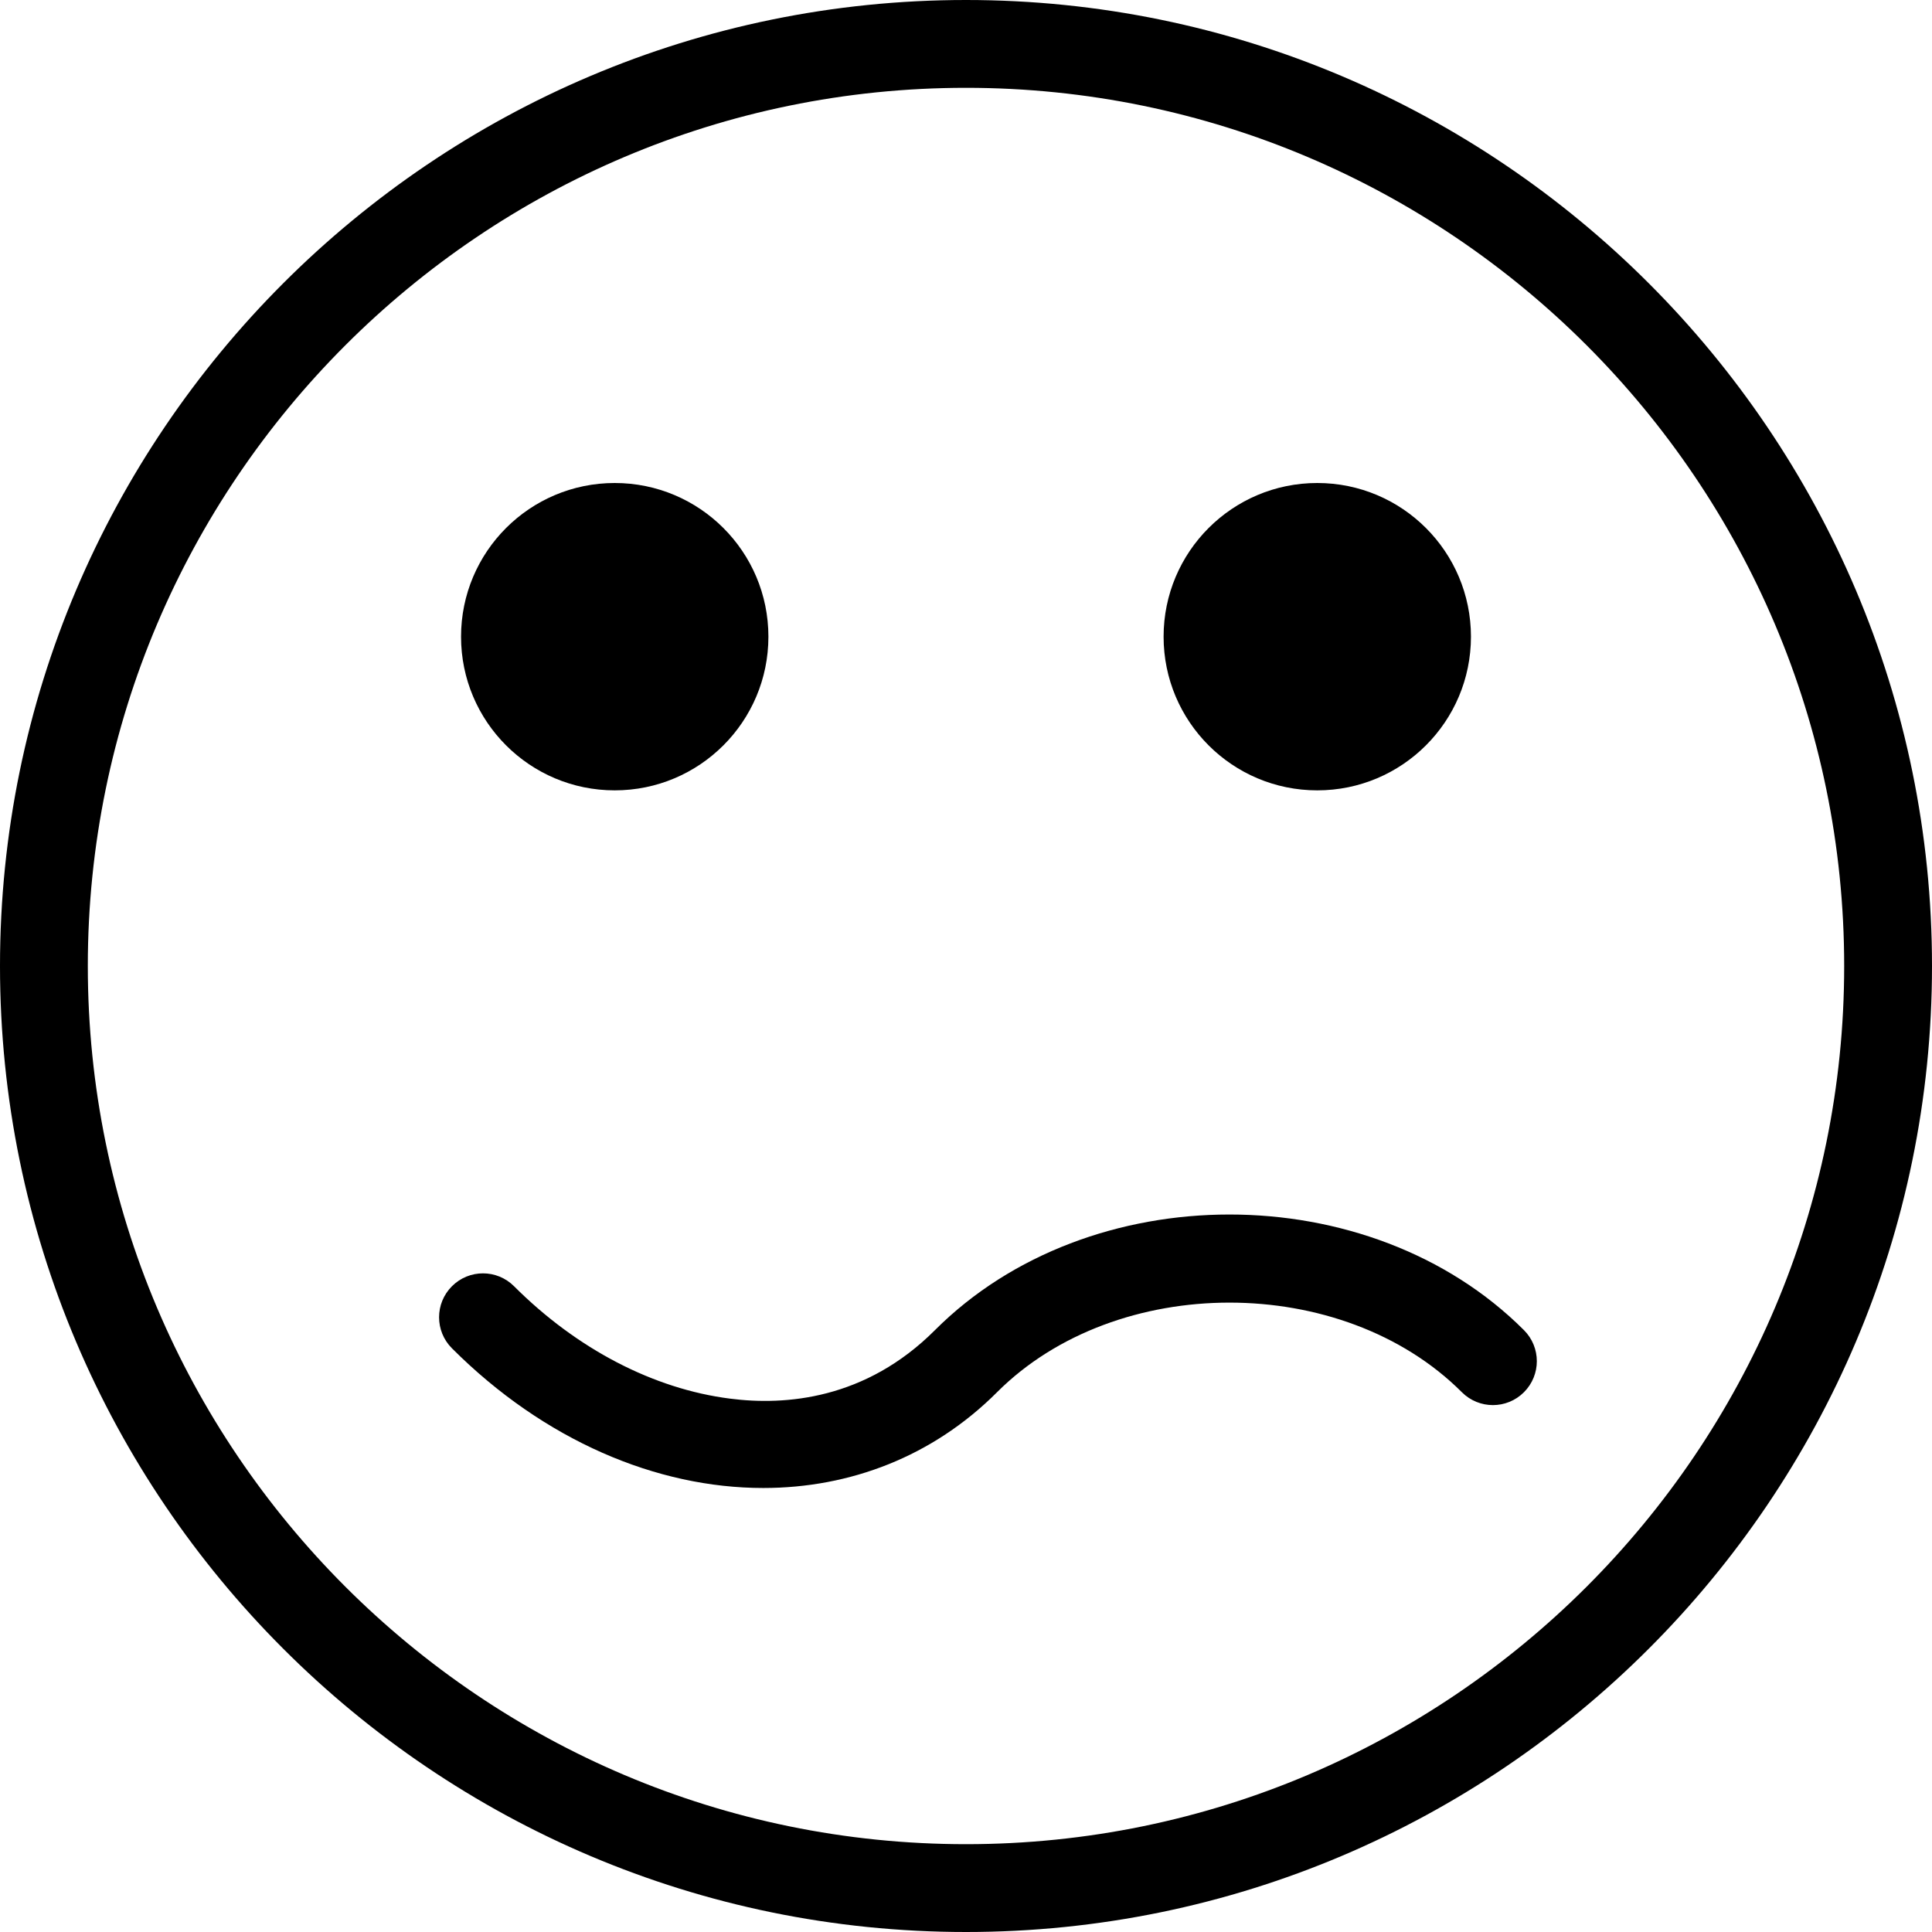
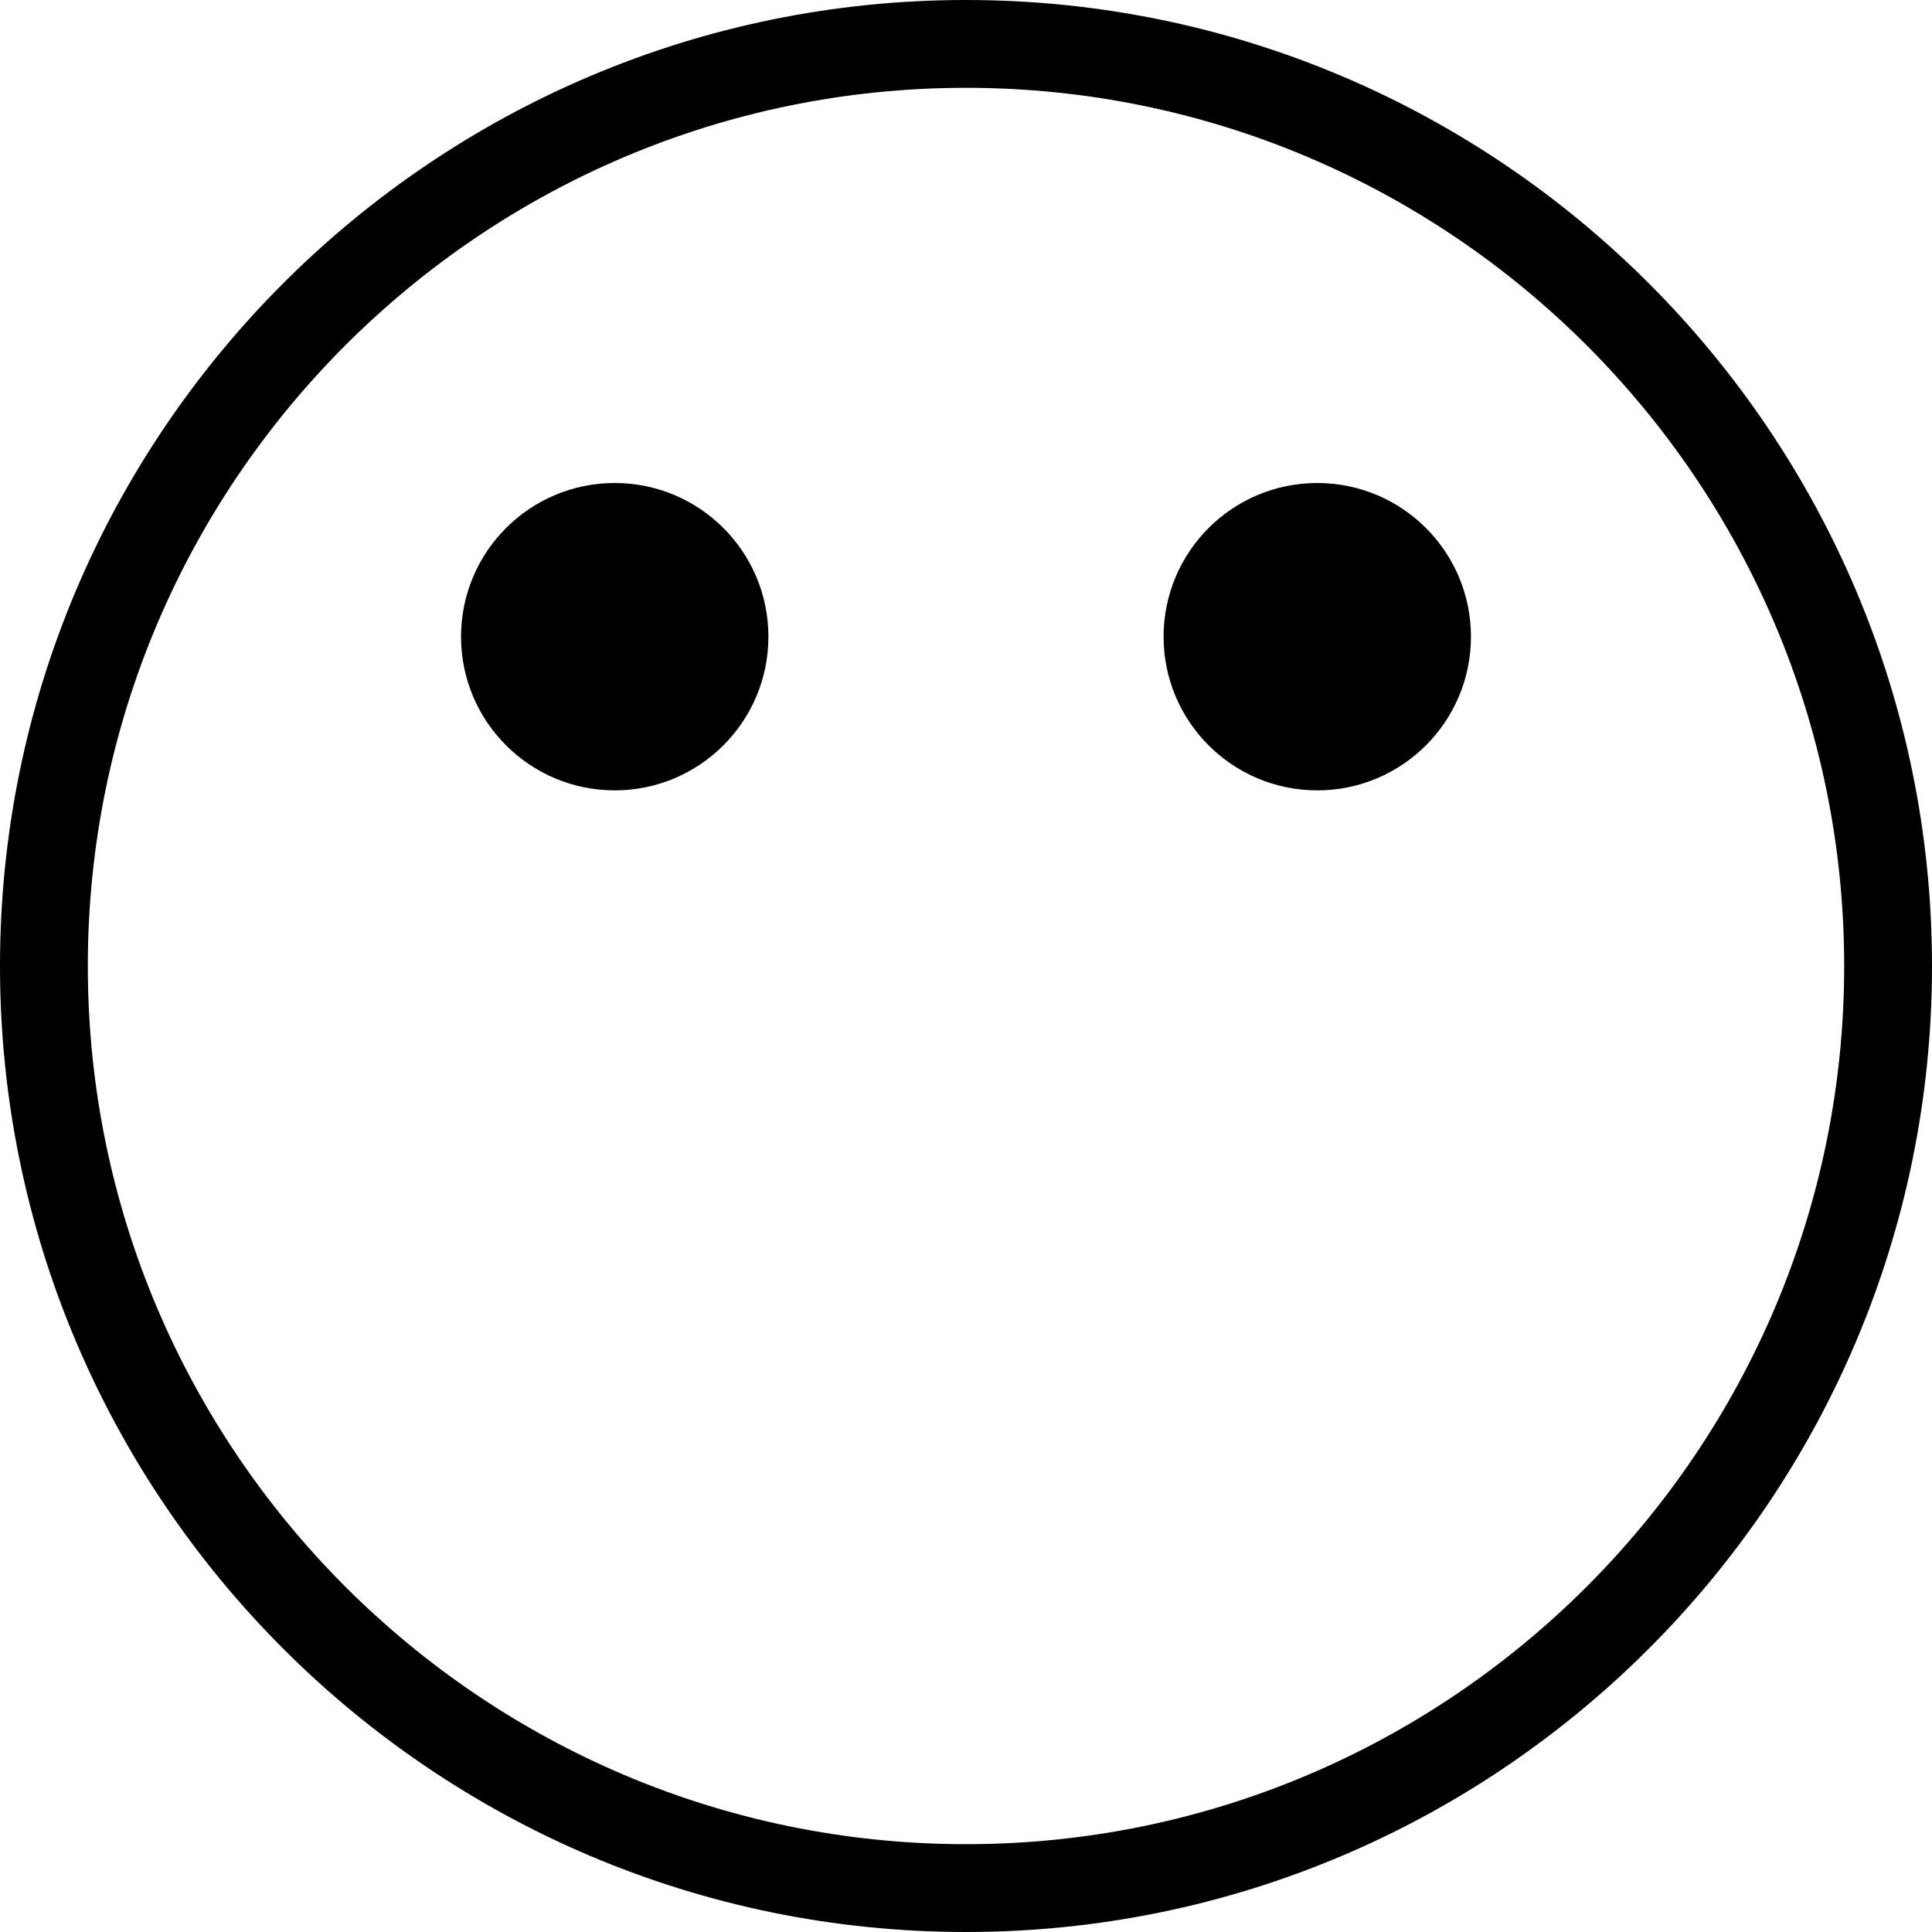
<svg xmlns="http://www.w3.org/2000/svg" fill="#000000" height="800px" width="800px" version="1.1" id="Capa_1" viewBox="0 0 44 44" xml:space="preserve">
  <g>
    <circle cx="14" cy="14.5" r="3.5" />
    <circle cx="30" cy="14.5" r="3.5" />
    <path d="M22,0C9.869,0,0,9.869,0,22s9.869,22,22,22s22-9.869,22-22S34.131,0,22,0z M22,42C10.972,42,2,33.028,2,22S10.972,2,22,2   s20,8.972,20,20S33.028,42,22,42z" />
-     <path d="M21.293,30.293c-1.578,1.579-3.406,1.723-4.667,1.56c-1.742-0.221-3.489-1.13-4.919-2.56c-0.391-0.391-1.023-0.391-1.414,0   s-0.391,1.023,0,1.414c2.104,2.104,4.668,3.181,7.089,3.181c1.979,0,3.862-0.718,5.325-2.181c2.721-2.721,7.865-2.721,10.586,0   c0.391,0.391,1.023,0.391,1.414,0s0.391-1.023,0-1.414C31.197,26.782,24.803,26.782,21.293,30.293z" />
  </g>
</svg>